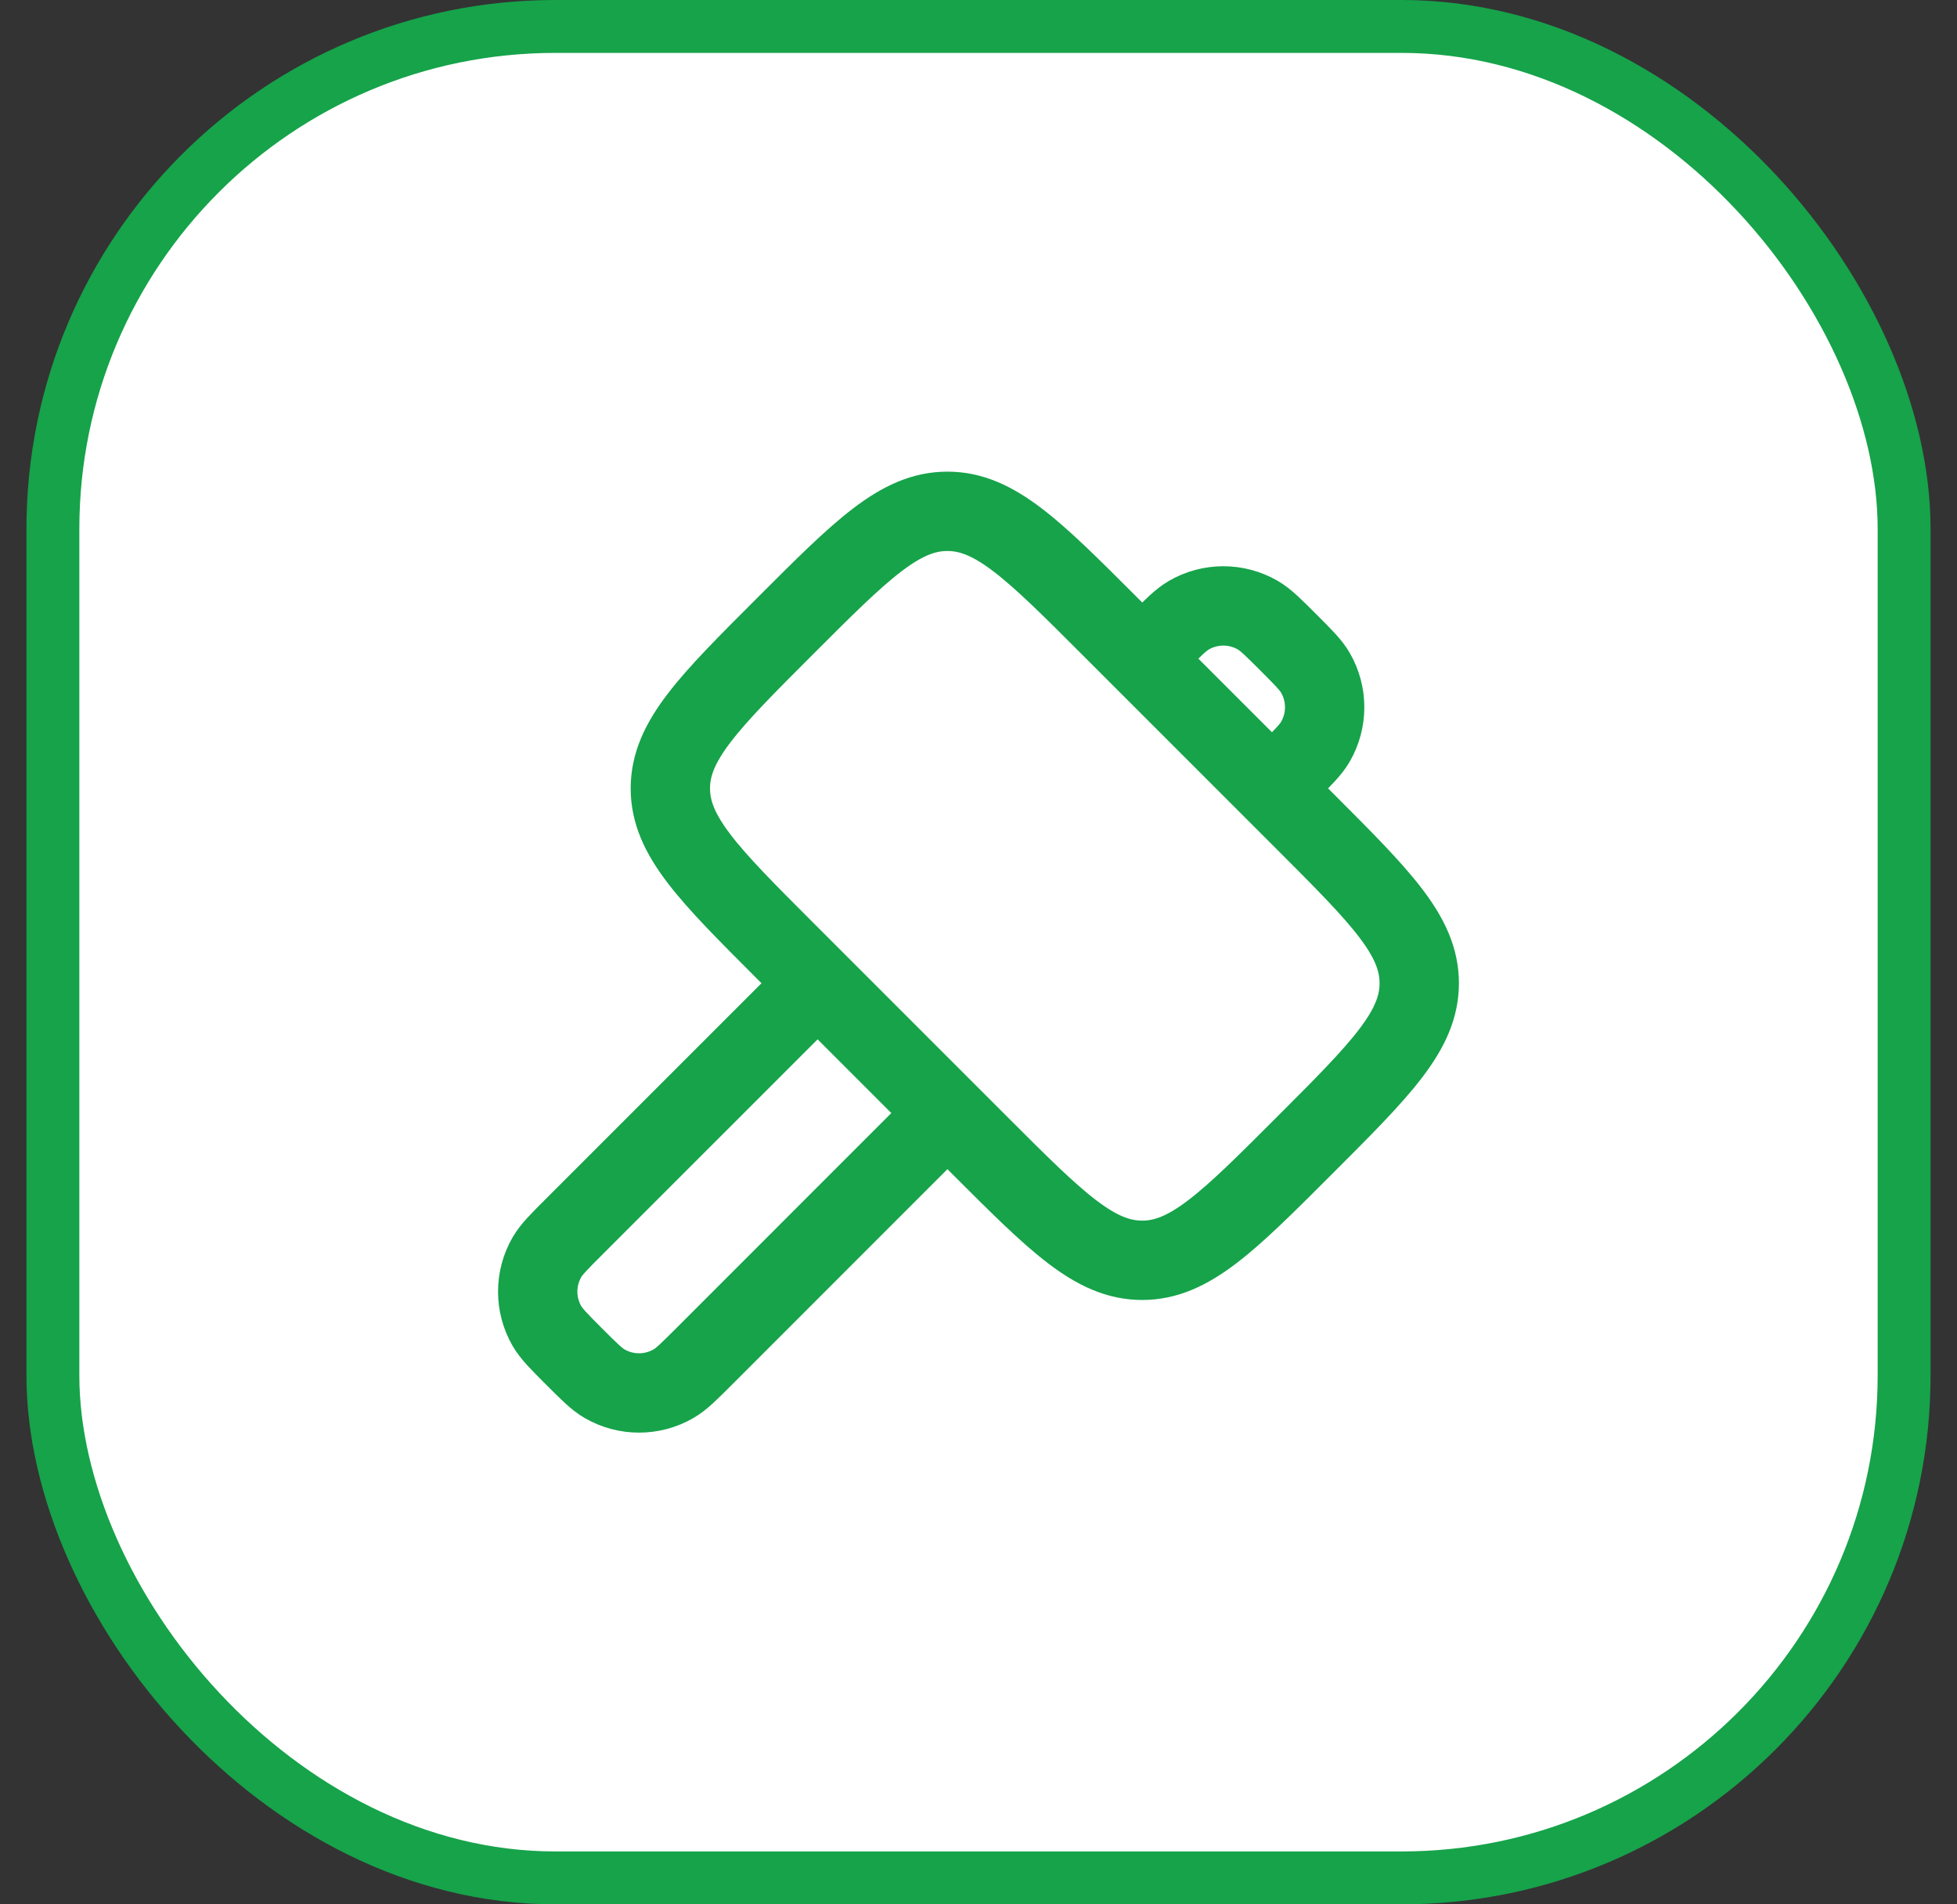
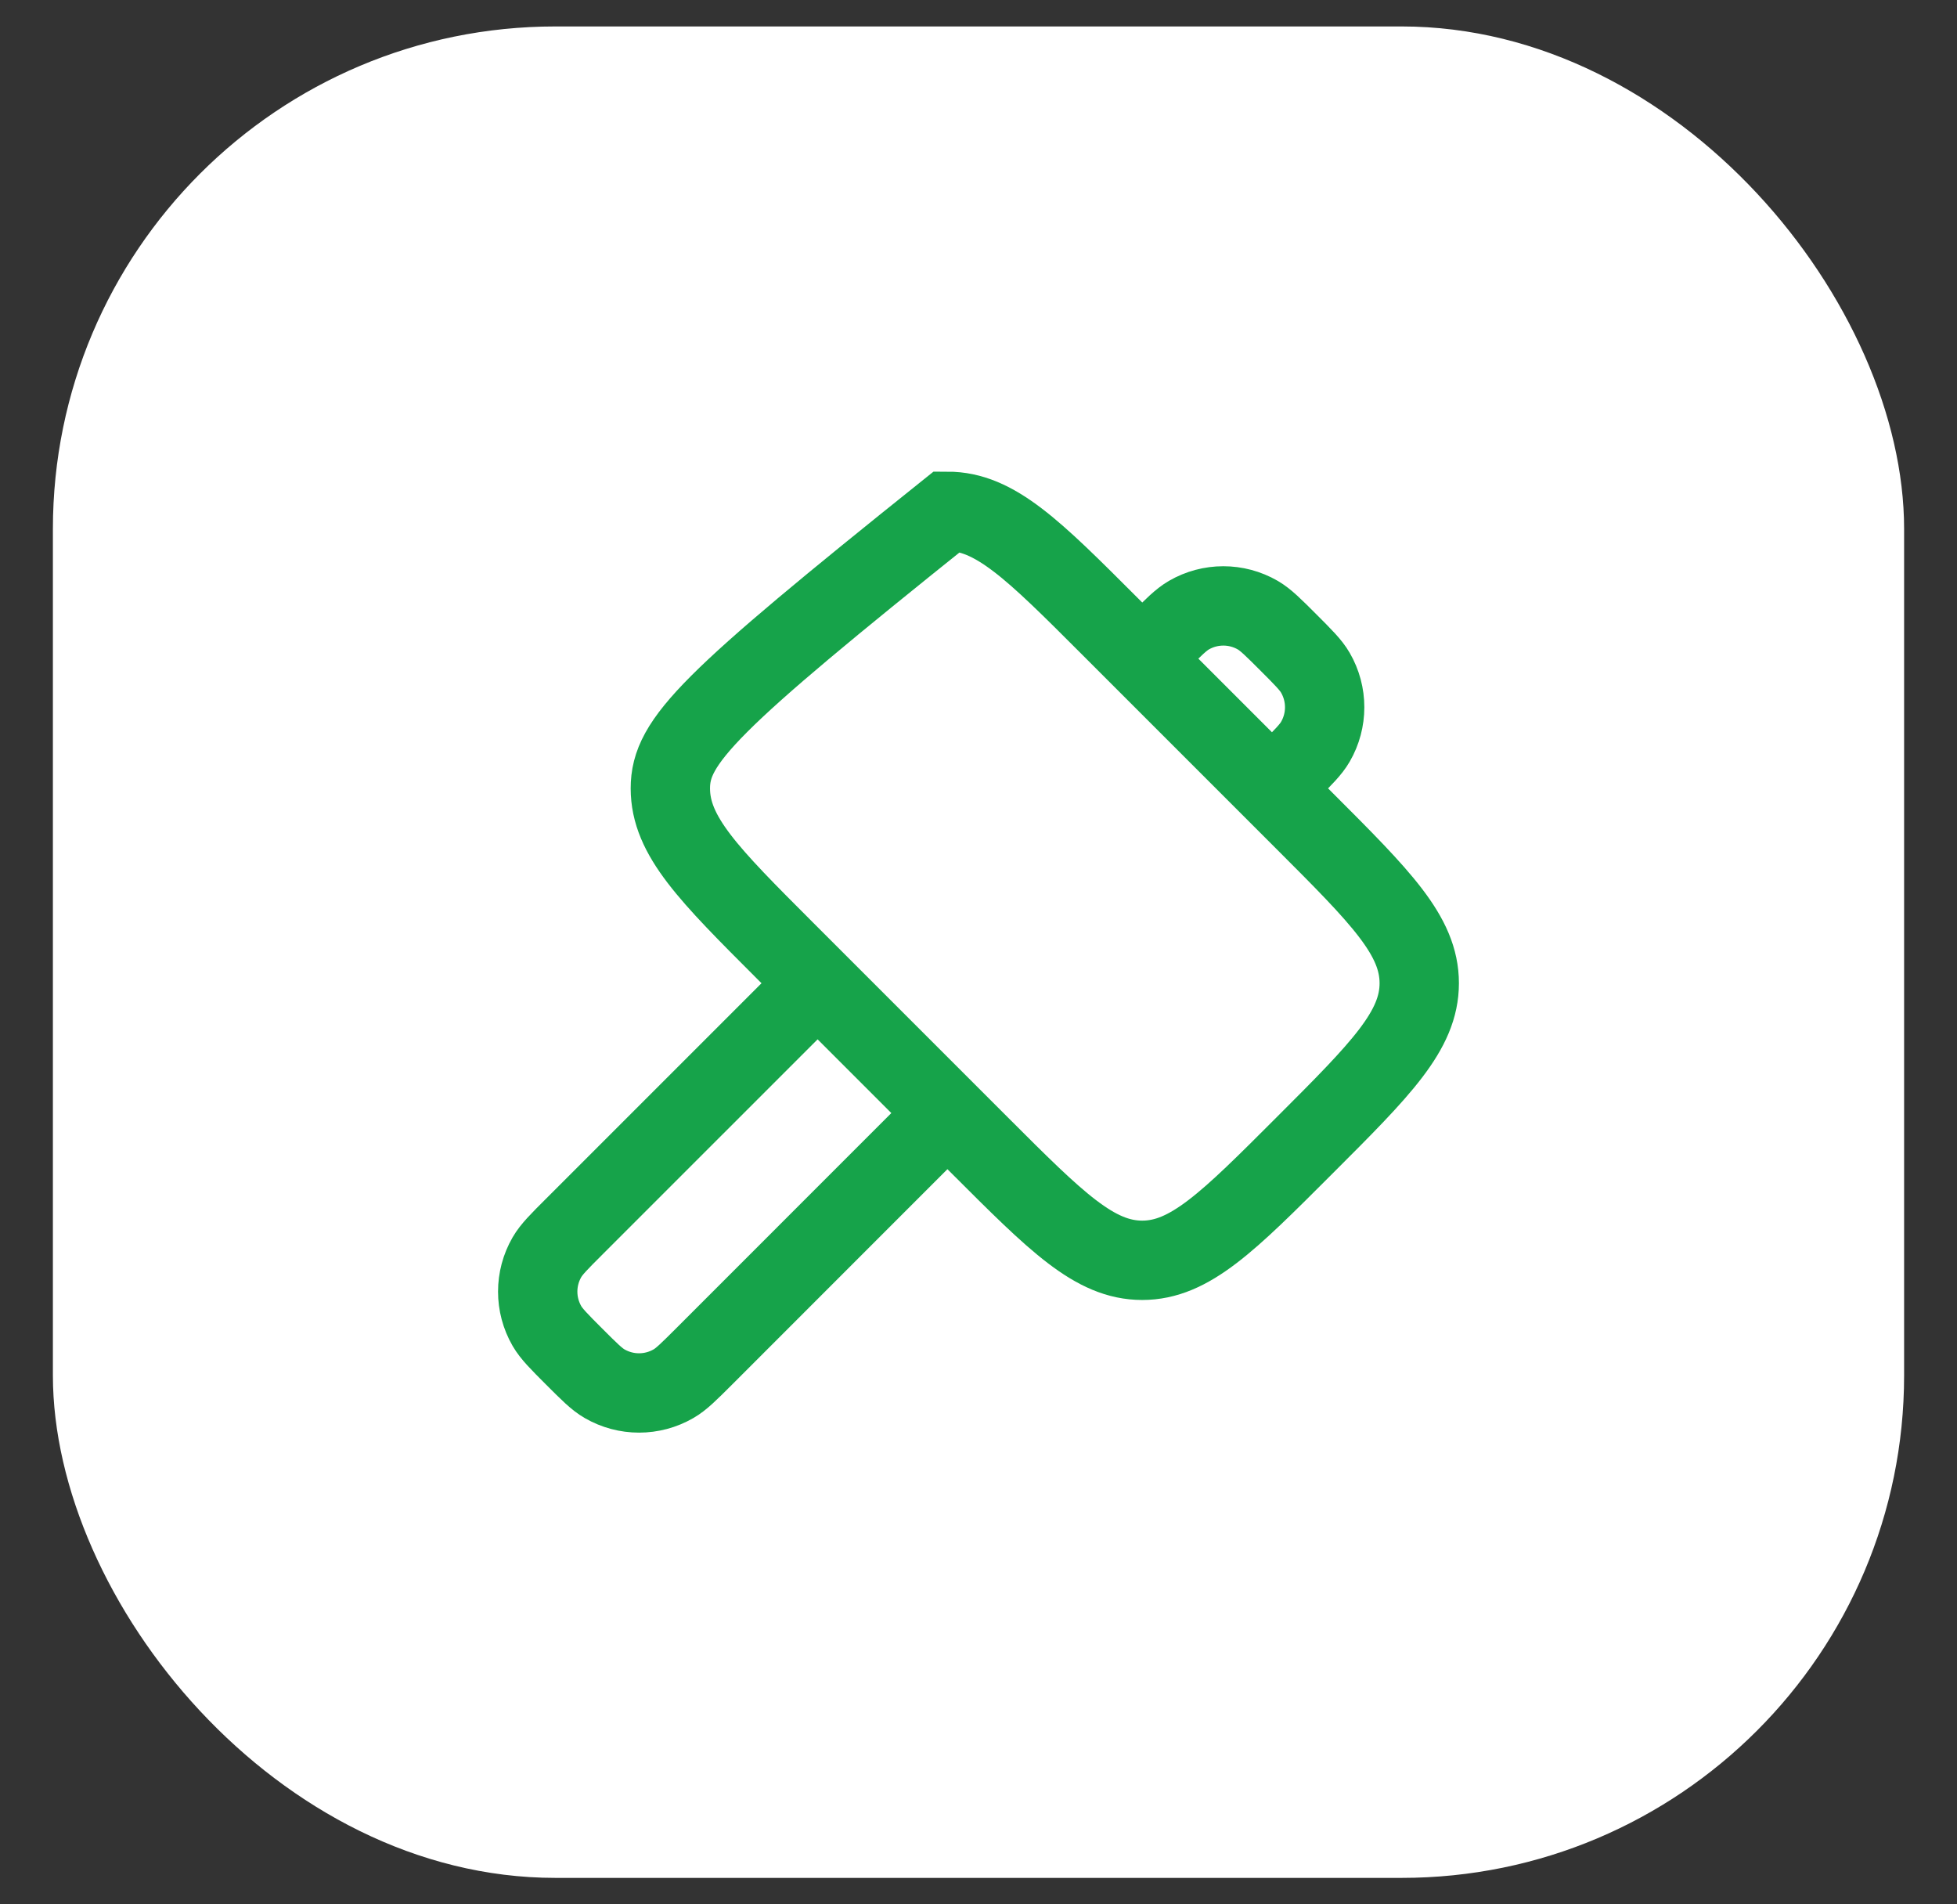
<svg xmlns="http://www.w3.org/2000/svg" width="37" height="36" viewBox="0 0 37 36" fill="none">
  <rect x="0" y="0" width="37" height="36" fill="#333333" stroke="none" />
  <rect x="1" y="0.5" width="35" height="35" rx="9.5" fill="white" />
-   <rect x="1" y="0.5" width="35" height="35" rx="9.5" stroke="#16A34A" />
-   <path d="M24.05 14.904L24.357 14.598C24.642 14.312 24.785 14.169 24.87 14.021C25.103 13.618 25.103 13.122 24.87 12.719C24.785 12.571 24.642 12.428 24.357 12.143C24.071 11.857 23.928 11.715 23.78 11.629C23.377 11.396 22.881 11.396 22.478 11.629C22.33 11.715 22.187 11.857 21.902 12.143L21.595 12.45M17.912 21.042L13.31 25.645C13.024 25.93 12.882 26.073 12.733 26.158C12.33 26.391 11.834 26.391 11.431 26.158C11.283 26.073 11.14 25.93 10.855 25.645C10.569 25.359 10.427 25.216 10.341 25.068C10.108 24.665 10.108 24.169 10.341 23.766C10.427 23.618 10.569 23.475 10.855 23.19L15.458 18.587M14.844 17.973L18.526 21.655C19.973 23.102 20.696 23.825 21.595 23.825C22.494 23.825 23.217 23.102 24.663 21.655C26.11 20.209 26.833 19.485 26.833 18.587C26.833 17.688 26.11 16.965 24.663 15.518L20.981 11.836C19.535 10.389 18.811 9.666 17.912 9.666C17.014 9.666 16.29 10.389 14.844 11.836C13.397 13.282 12.674 14.006 12.674 14.904C12.674 15.803 13.397 16.526 14.844 17.973Z" stroke="#16A34A" stroke-width="1.5" />
+   <path d="M24.05 14.904L24.357 14.598C24.642 14.312 24.785 14.169 24.87 14.021C25.103 13.618 25.103 13.122 24.87 12.719C24.785 12.571 24.642 12.428 24.357 12.143C24.071 11.857 23.928 11.715 23.78 11.629C23.377 11.396 22.881 11.396 22.478 11.629C22.33 11.715 22.187 11.857 21.902 12.143L21.595 12.45M17.912 21.042L13.31 25.645C13.024 25.93 12.882 26.073 12.733 26.158C12.33 26.391 11.834 26.391 11.431 26.158C11.283 26.073 11.14 25.93 10.855 25.645C10.569 25.359 10.427 25.216 10.341 25.068C10.108 24.665 10.108 24.169 10.341 23.766C10.427 23.618 10.569 23.475 10.855 23.19L15.458 18.587M14.844 17.973L18.526 21.655C19.973 23.102 20.696 23.825 21.595 23.825C22.494 23.825 23.217 23.102 24.663 21.655C26.11 20.209 26.833 19.485 26.833 18.587C26.833 17.688 26.11 16.965 24.663 15.518L20.981 11.836C19.535 10.389 18.811 9.666 17.912 9.666C13.397 13.282 12.674 14.006 12.674 14.904C12.674 15.803 13.397 16.526 14.844 17.973Z" stroke="#16A34A" stroke-width="1.5" />
</svg>